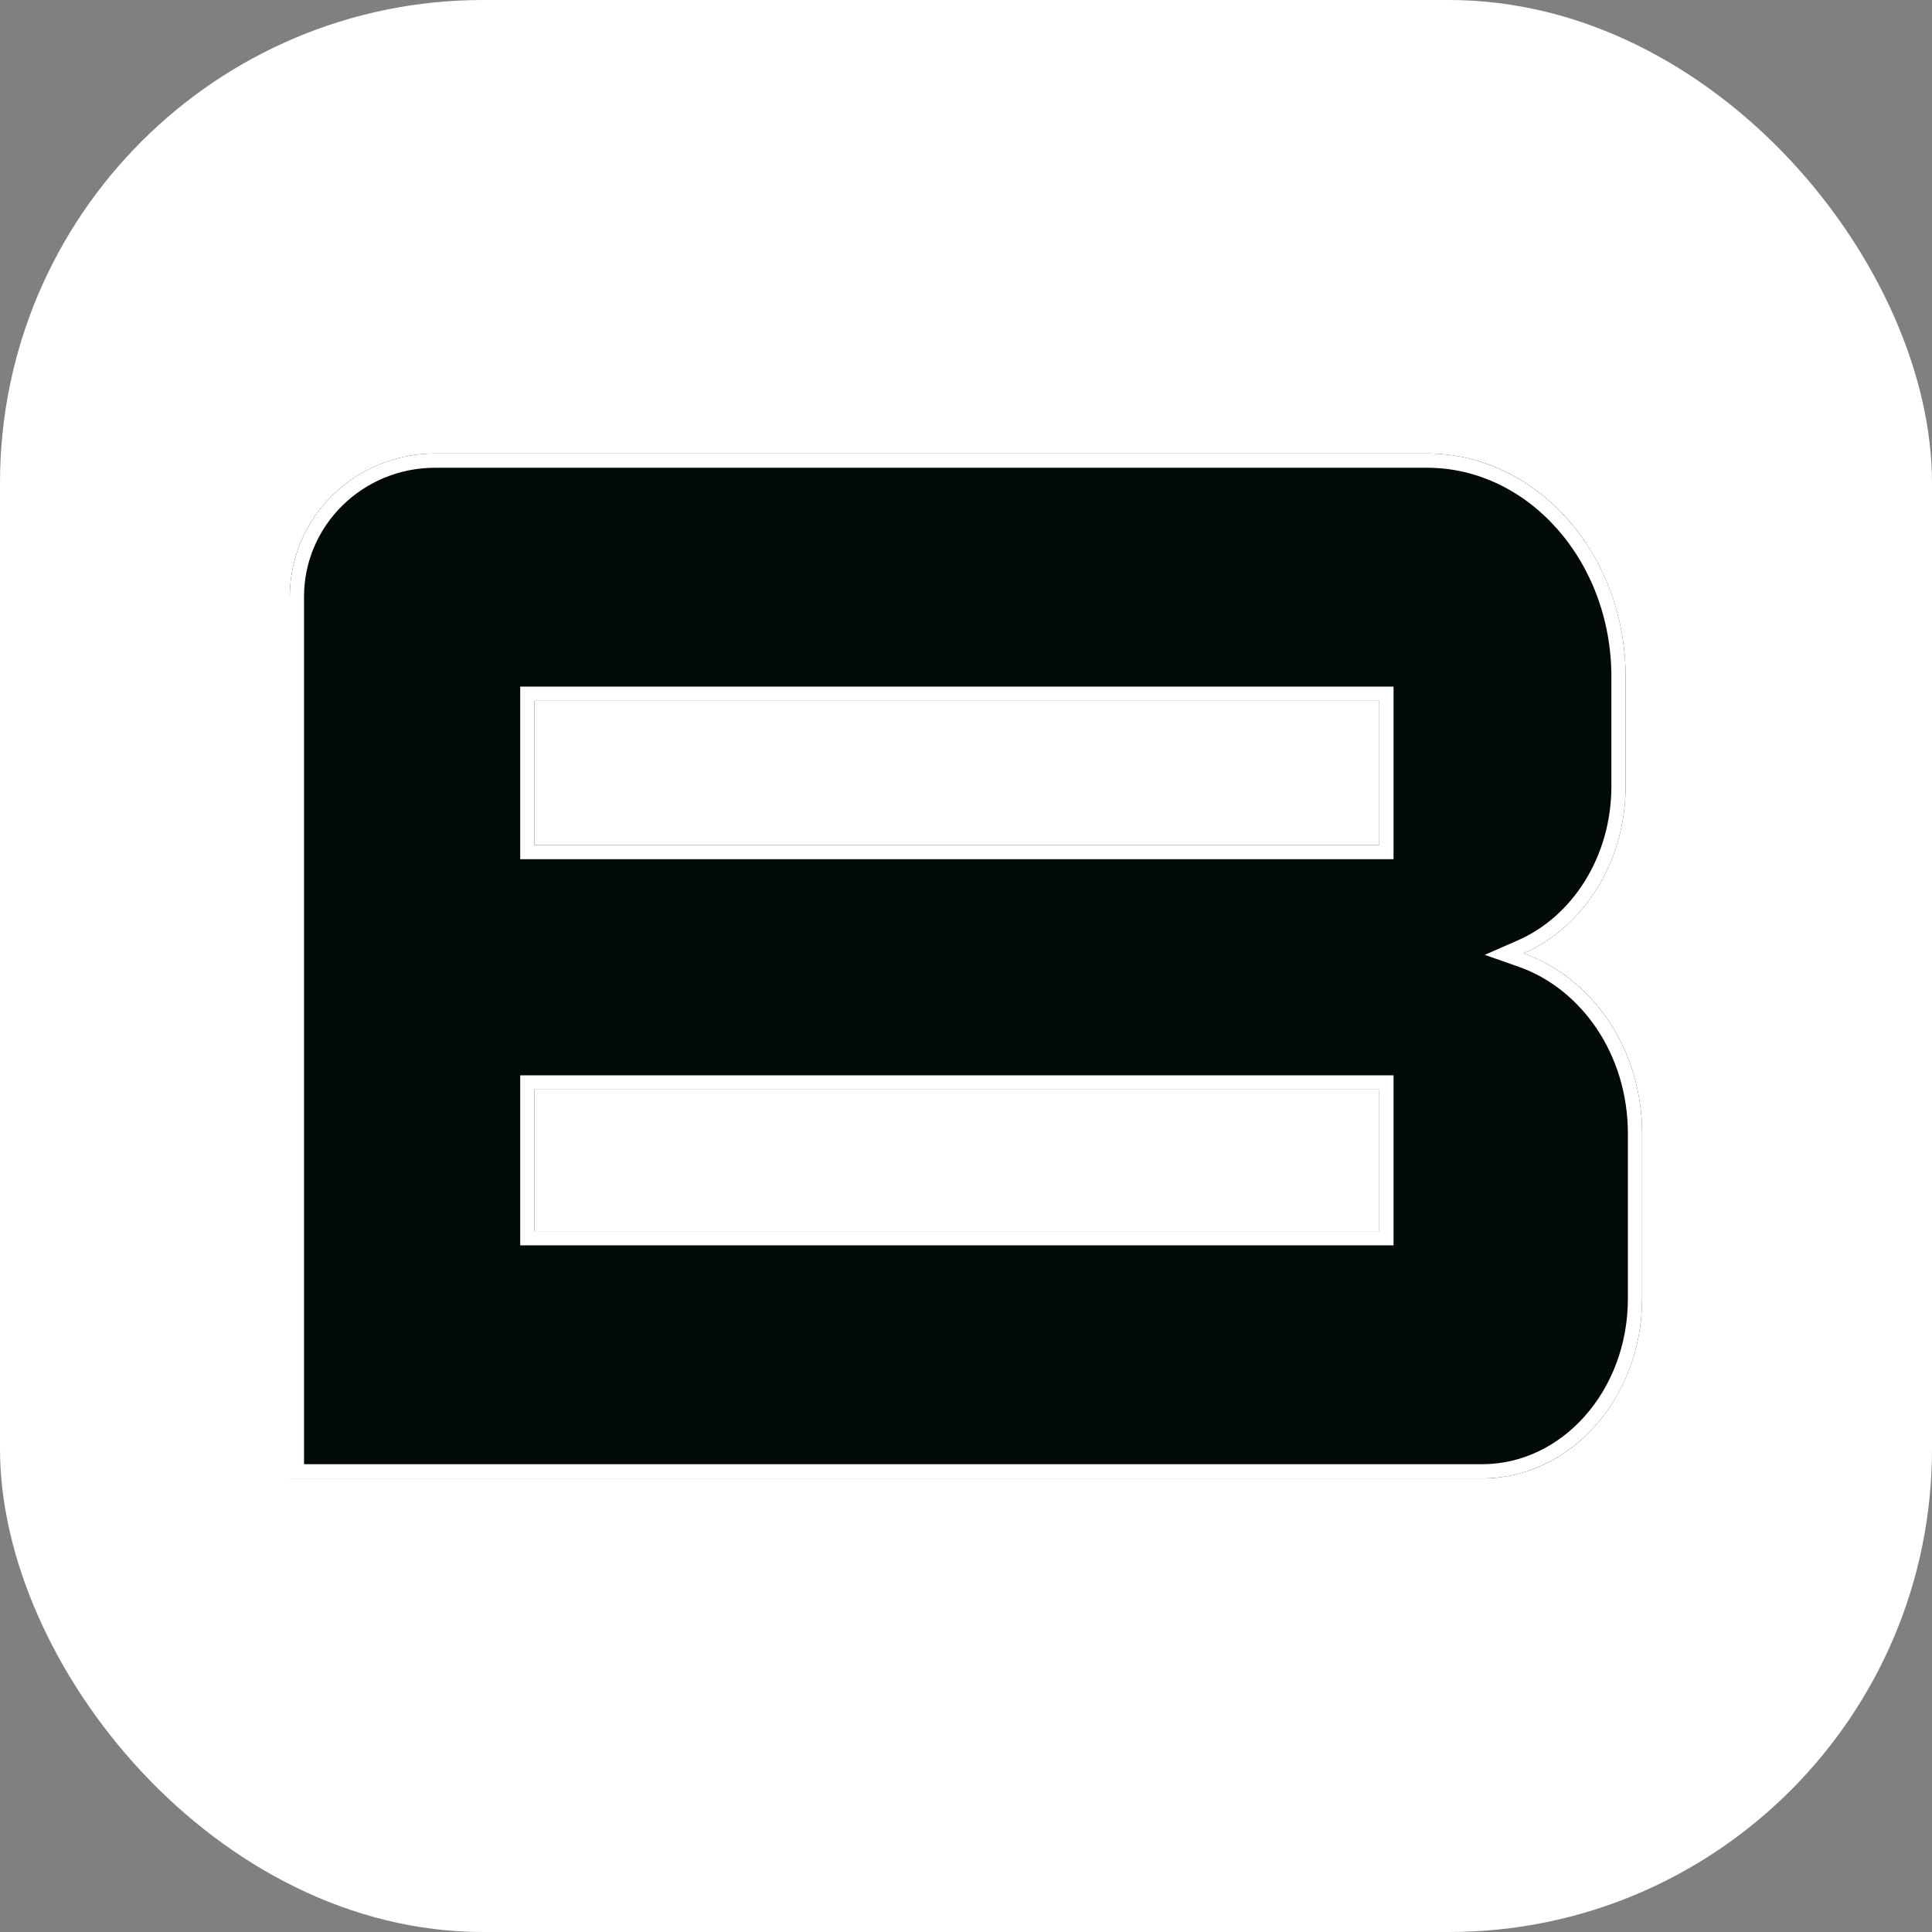
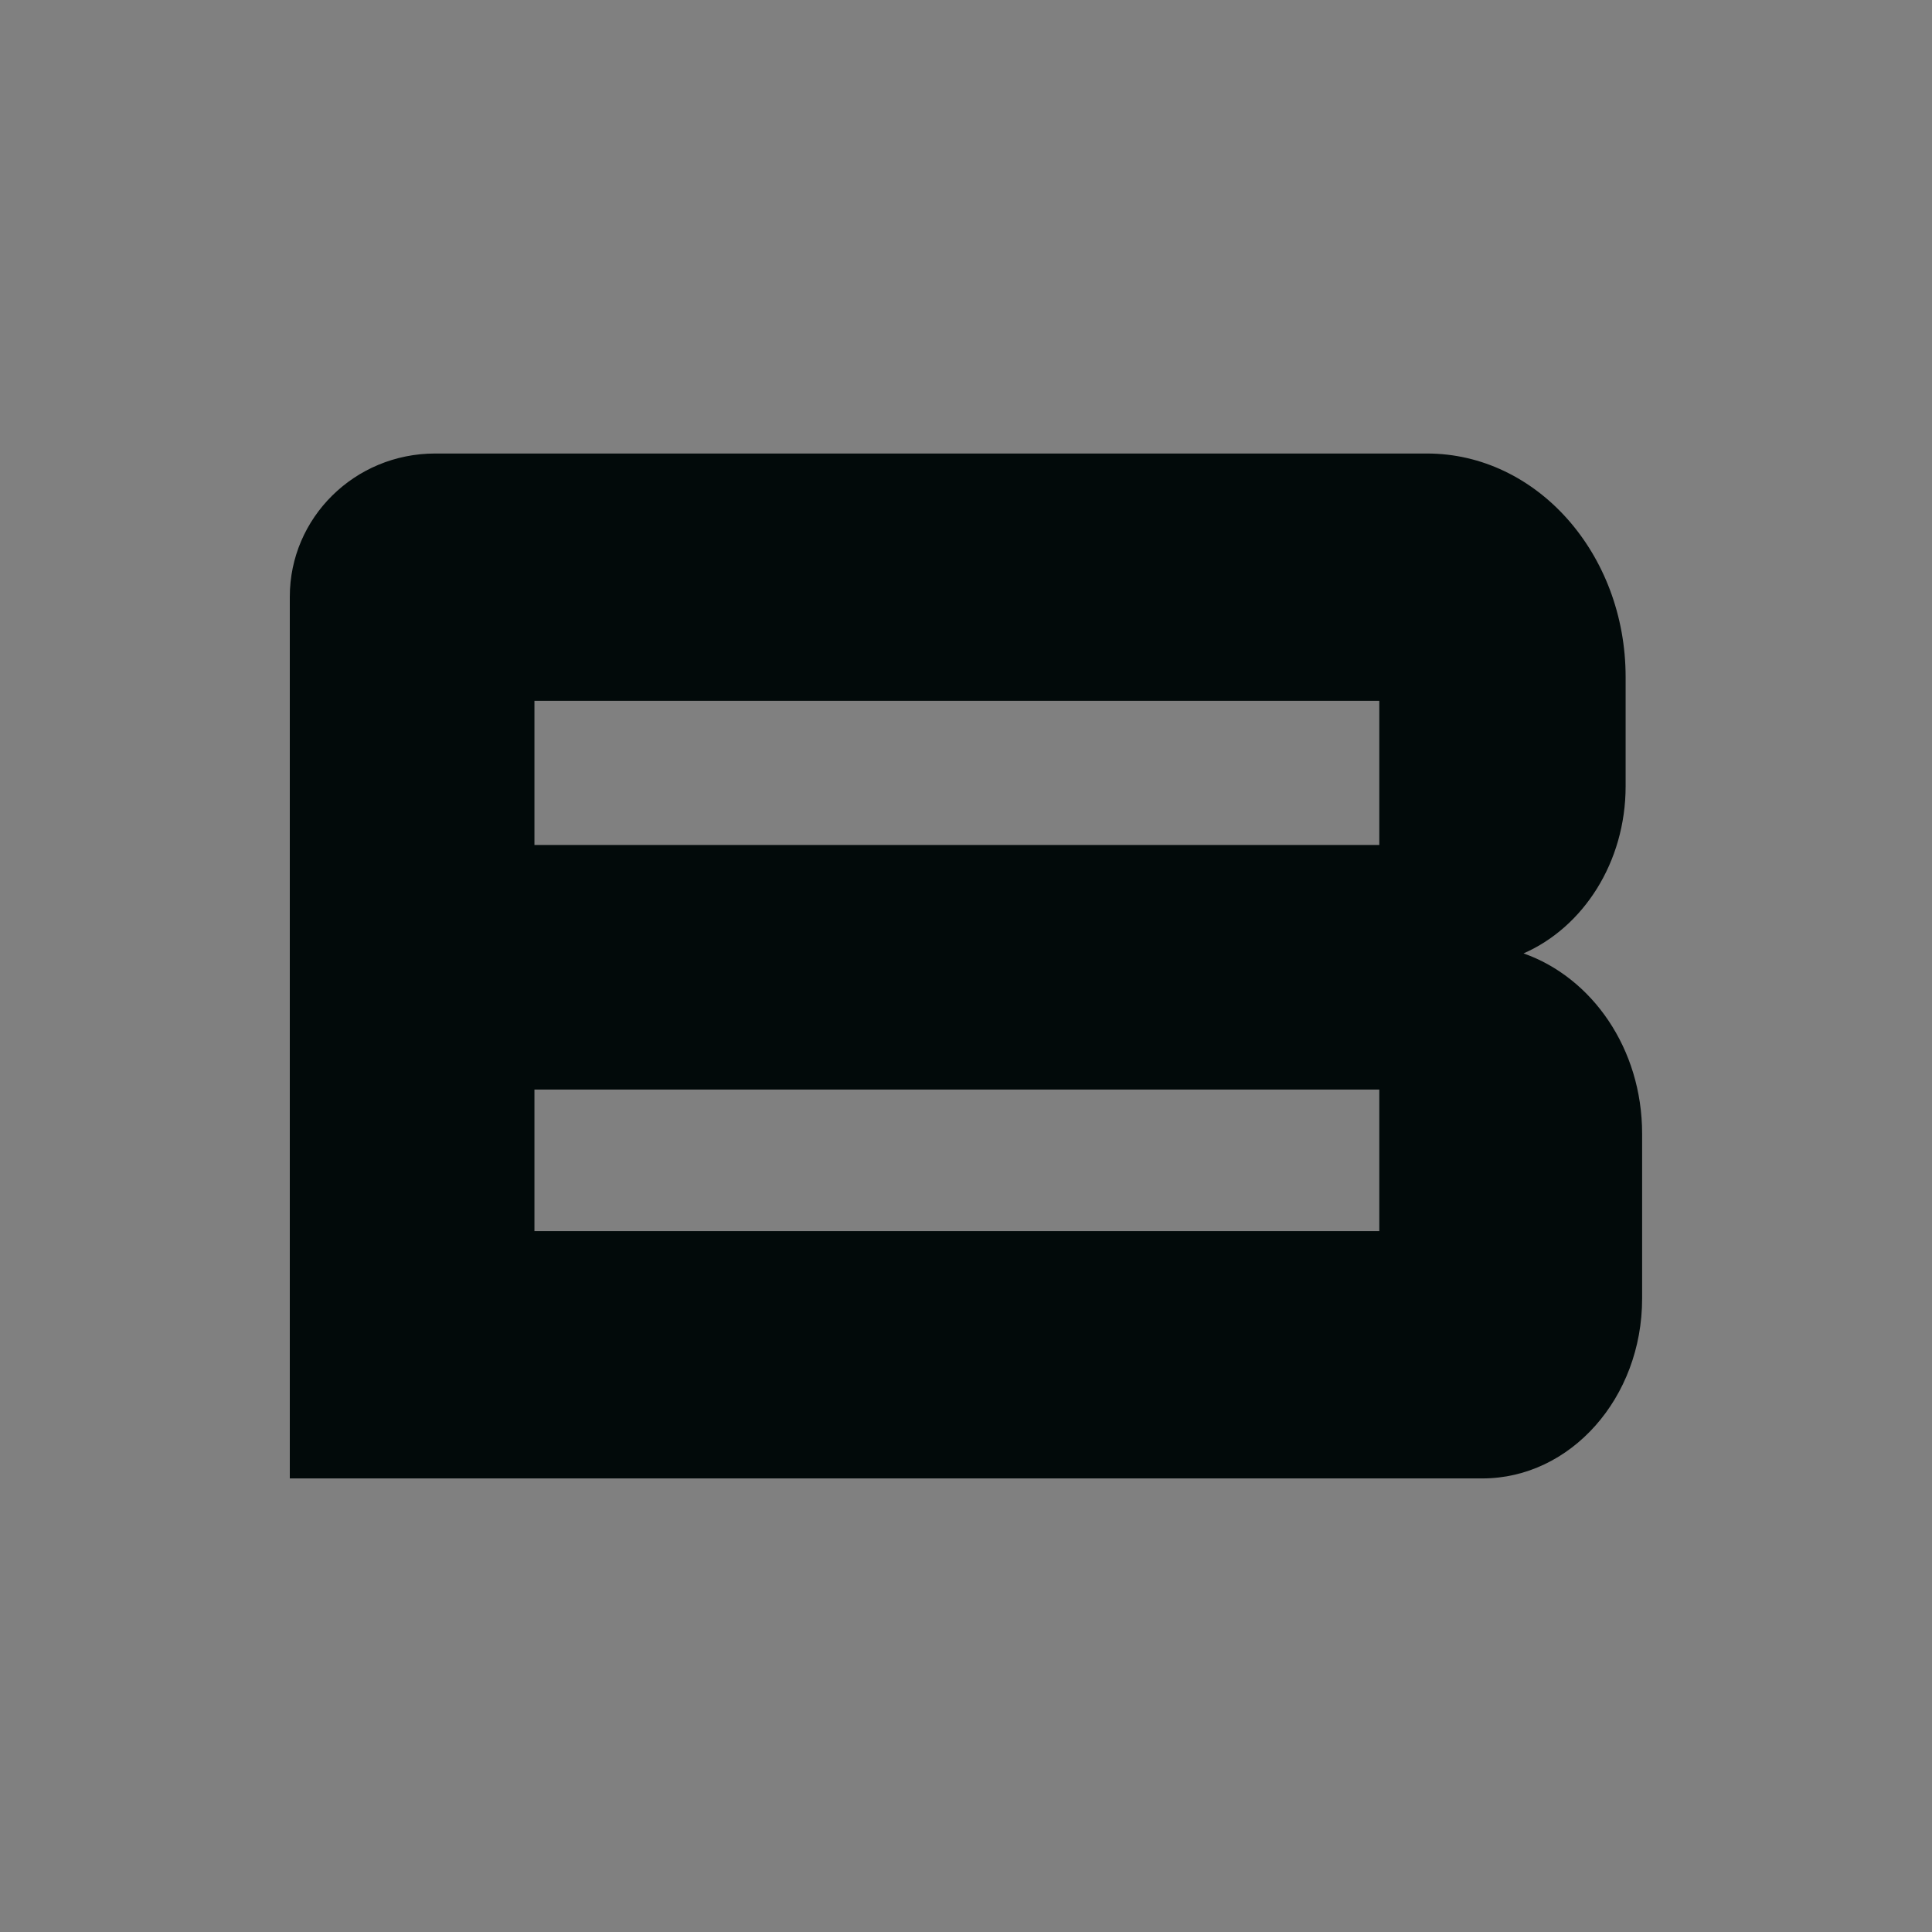
<svg xmlns="http://www.w3.org/2000/svg" version="1.1" width="1000" height="1000">
  <rect width="100%" height="100%" fill="#808080" stroke="none" />
  <g clip-path="url(#SvgjsClipPath1106)">
-     <rect width="1000" height="1000" fill="#ffffff" />
    <g transform="matrix(7.368,0,0,7.368,150,234.737)">
      <svg version="1.1" width="95" height="72">
        <svg width="95" height="72" viewBox="0 0 95 72" fill="none">
          <path d="M76.537 27.499H17.186V17.373H76.537V27.499ZM76.537 54.627H17.186V44.681H76.537V54.627ZM86.67 35.117C90.856 33.286 93.841 28.726 93.841 23.372V15.701C93.841 7.036 87.593 0 79.886 0H10.209C4.562 0 0 4.507 0 10.062V72H83.772C89.976 72 95 66.34 95 59.367V47.781C95 41.803 91.479 36.809 86.67 35.117Z" fill="#020A0A" />
-           <path d="M76.537 27.999H77.037V27.499V17.373V16.873H76.537H17.186H16.686V17.373V27.499V27.999H17.186H76.537ZM76.537 55.127H77.037V54.627V44.681V44.181H76.537H17.186H16.686V44.681V54.627V55.127H17.186H76.537ZM86.47 34.658L85.307 35.167L86.504 35.588C91.094 37.204 94.5 41.995 94.5 47.781V59.367C94.5 66.121 89.646 71.5 83.772 71.5H0.5V10.062C0.5 4.79 4.832 0.5 10.209 0.5H79.886C87.263 0.5 93.341 7.255 93.341 15.701V23.372C93.341 28.545 90.458 32.915 86.47 34.658Z" stroke="white" />
        </svg>
      </svg>
    </g>
  </g>
  <defs>
    <clipPath id="SvgjsClipPath1106">
      <rect width="1000" height="1000" x="0" y="0" rx="250" ry="250" />
    </clipPath>
  </defs>
</svg>